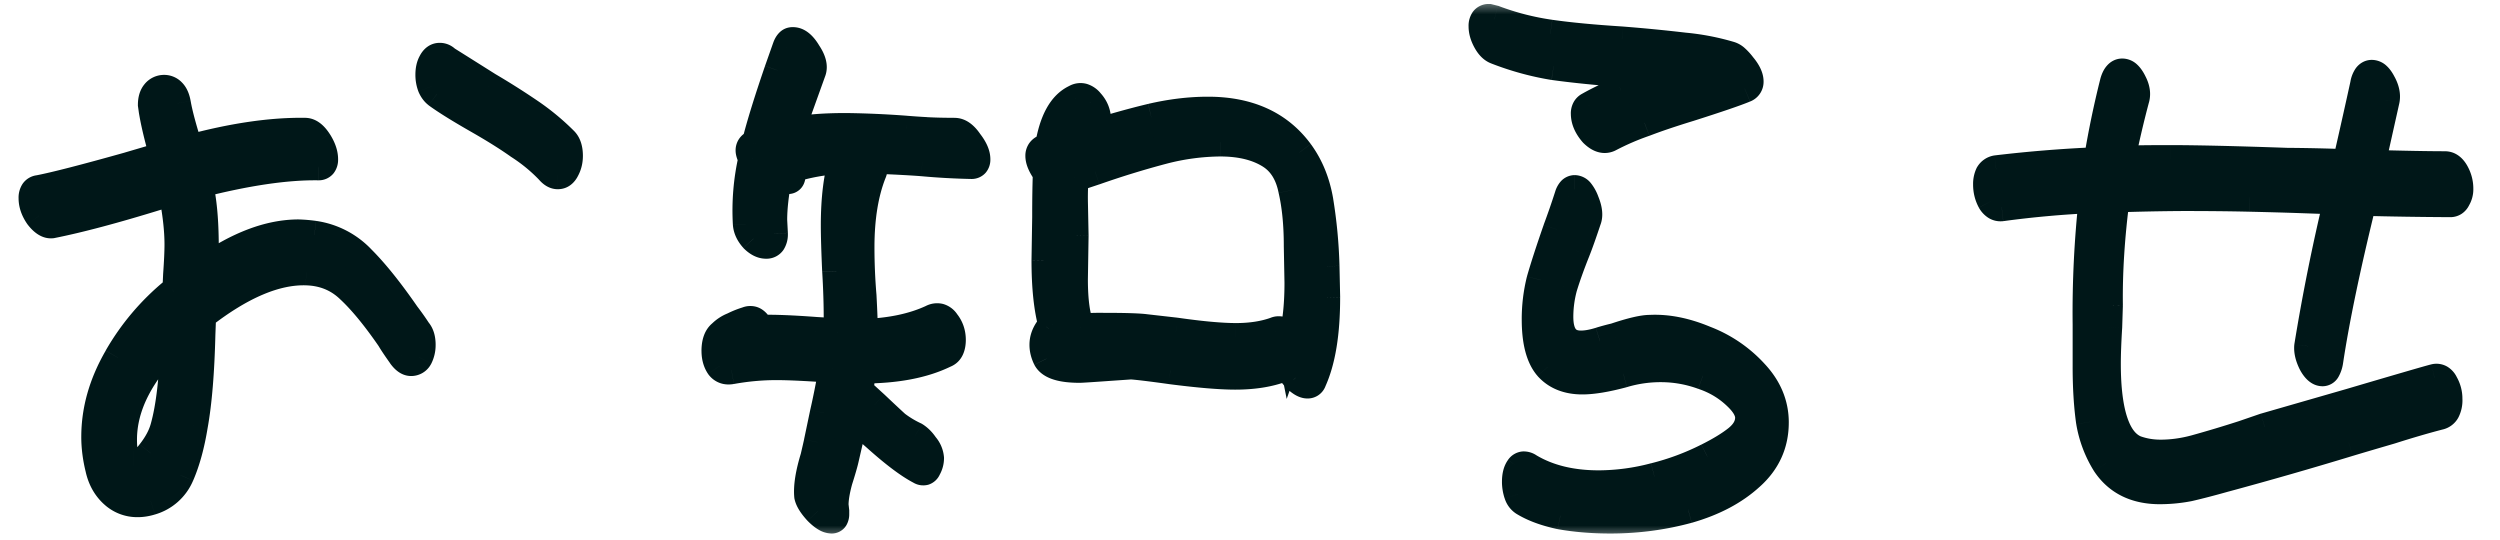
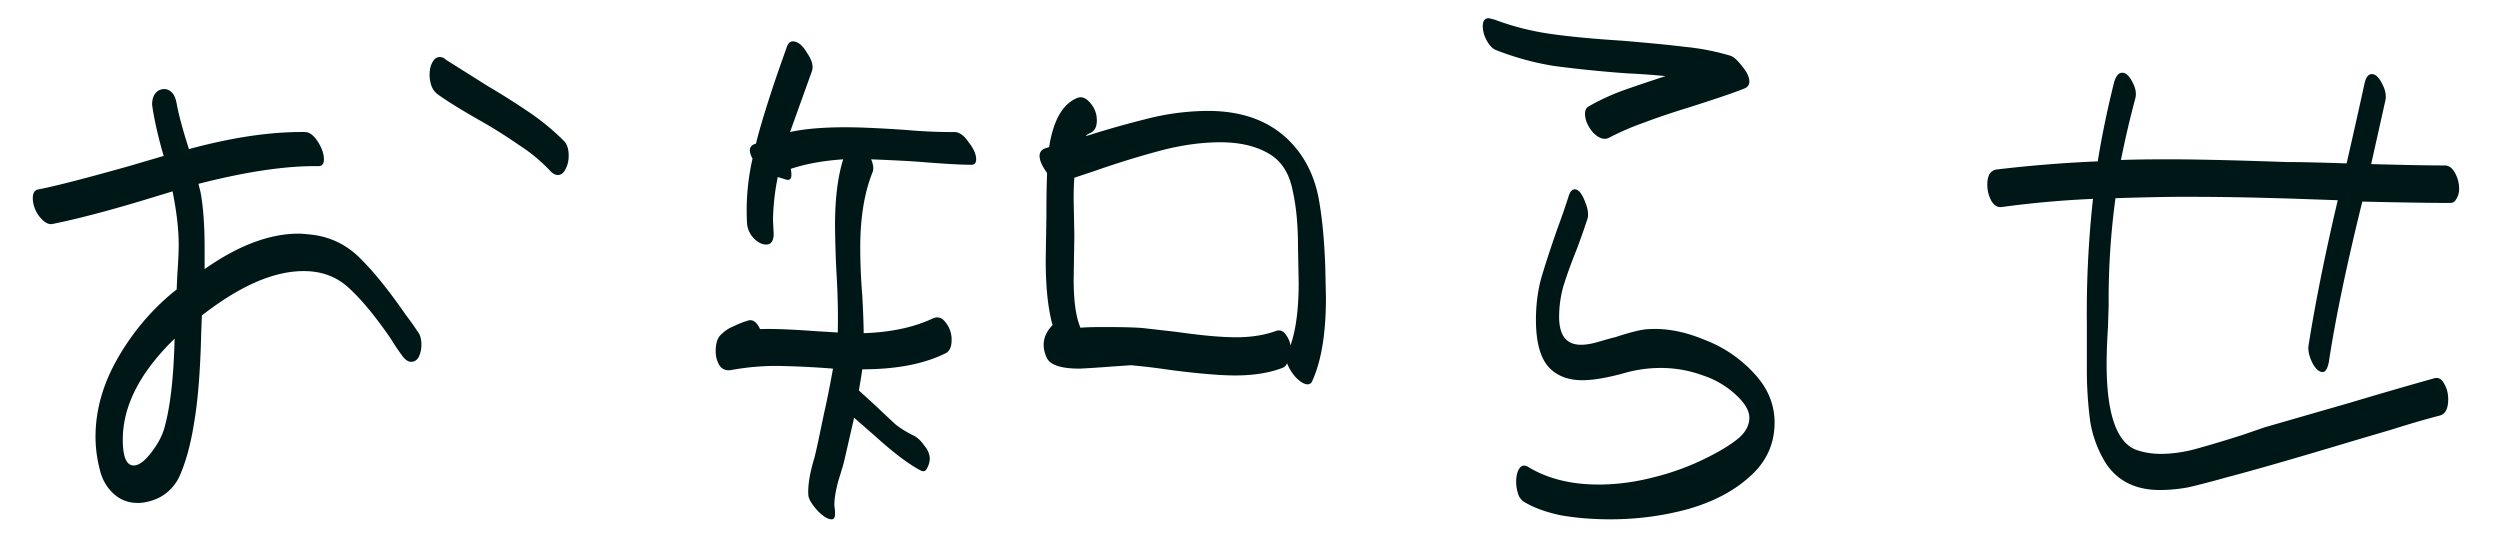
<svg xmlns="http://www.w3.org/2000/svg" width="88" height="19" fill="none">
  <mask id="a" maskUnits="userSpaceOnUse" x="0" y="0" width="88" height="19" fill="#000">
-     <path fill="#fff" d="M0 0h88v19H0z" />
-     <path d="M19.85 4.96c.112.112.168.288.168.528 0 .176-.04.336-.12.48-.064.128-.152.192-.264.192-.096 0-.192-.056-.288-.168a5.808 5.808 0 0 0-1.08-.888 17.524 17.524 0 0 0-1.416-.888c-.672-.384-1.16-.688-1.464-.912a.665.665 0 0 1-.192-.264 1.152 1.152 0 0 1-.072-.408c0-.176.032-.32.096-.432.064-.128.152-.192.264-.192.08 0 .152.032.216.096l1.488.936a26.38 26.38 0 0 1 1.512.96c.416.288.8.608 1.152.96Zm-8.784 3.312c.64.096 1.192.384 1.656.864.464.464.984 1.112 1.56 1.944.192.256.328.448.408.576.096.112.144.272.144.48 0 .16-.032.304-.096.432-.064.112-.152.168-.264.168-.112 0-.224-.08-.336-.24a8.563 8.563 0 0 1-.384-.576c-.528-.768-1.008-1.352-1.44-1.752-.416-.4-.928-.608-1.536-.624-1.072-.032-2.296.488-3.672 1.56l-.024.648c-.032 1.344-.12 2.416-.264 3.216-.112.688-.272 1.272-.48 1.752a1.584 1.584 0 0 1-1.032.912c-.16.048-.312.072-.456.072-.336 0-.624-.112-.864-.336-.24-.224-.4-.512-.48-.864a4.64 4.64 0 0 1-.144-1.128c0-.944.264-1.872.792-2.784a8.416 8.416 0 0 1 1.968-2.328l.096-.072.024-.528c.032-.448.048-.8.048-1.056 0-.528-.072-1.152-.216-1.872l-.552.168c-1.504.464-2.736.792-3.696.984-.144.016-.296-.08-.456-.288a1.09 1.09 0 0 1-.216-.624c0-.192.072-.296.216-.312.576-.112 1.632-.384 3.168-.816l1.224-.36a13.997 13.997 0 0 1-.384-1.632l-.024-.168c0-.176.04-.312.12-.408a.387.387 0 0 1 .312-.144c.096 0 .184.04.264.12.08.08.136.208.168.384.064.368.208.904.432 1.608 1.536-.416 2.896-.616 4.08-.6.16 0 .312.112.456.336.144.224.216.432.216.624 0 .16-.064.24-.192.24-1.136-.016-2.544.192-4.224.624l.072.288c.096.512.144 1.168.144 1.968v.744c1.184-.832 2.288-1.248 3.312-1.248.112 0 .296.016.552.048Zm-5.28 6.792c.208-.736.328-1.784.36-3.144-1.216 1.184-1.824 2.368-1.824 3.552 0 .608.128.912.384.912.176 0 .376-.144.6-.432.24-.304.4-.6.48-.888ZM33.593 4.648c.176 0 .344.12.504.36.176.224.264.424.264.6 0 .128-.056.192-.168.192-.352 0-.928-.032-1.728-.096-.4-.032-1-.064-1.8-.096.08.192.096.344.048.456-.288.72-.432 1.6-.432 2.64 0 .56.024 1.128.072 1.704.032.608.048 1.048.048 1.32.944-.032 1.744-.2 2.4-.504.192-.096.352-.056.48.12a.955.955 0 0 1 .216.624c0 .256-.08.416-.24.48-.752.368-1.72.552-2.904.552l-.048.312-.072.432.552.504c.304.288.552.52.744.696.208.16.432.296.672.408.128.08.24.192.336.336a.758.758 0 0 1 .192.432.714.714 0 0 1-.096.36c-.048.112-.128.136-.24.072-.4-.208-.92-.6-1.56-1.176l-.768-.672-.336 1.464c-.032.144-.104.392-.216.744-.096.352-.144.64-.144.864l.024.216v.096c0 .128-.04.192-.12.192-.128 0-.288-.096-.48-.288-.192-.208-.304-.384-.336-.528-.032-.336.04-.792.216-1.368.064-.272.104-.448.12-.528l.216-1.032c.096-.416.2-.936.312-1.56a30.904 30.904 0 0 0-1.992-.096c-.528 0-1.056.048-1.584.144-.176.032-.312-.016-.408-.144a.93.93 0 0 1-.144-.528c0-.288.072-.488.216-.6.112-.112.248-.2.408-.264.16-.08.32-.144.48-.192a.267.267 0 0 1 .12-.024c.128 0 .24.104.336.312.432-.016 1.08.008 1.944.072l.792.048c.016-.64 0-1.36-.048-2.16a38.318 38.318 0 0 1-.048-1.608c0-.944.096-1.72.288-2.328-.704.048-1.32.16-1.848.336.016.048.024.12.024.216 0 .16-.08.208-.24.144l-.24-.072a8.342 8.342 0 0 0-.168 1.512l.024.48c0 .256-.088.384-.264.384-.144 0-.288-.072-.432-.216a.869.869 0 0 1-.24-.504 8.212 8.212 0 0 1 .192-2.304.737.737 0 0 1-.096-.288c0-.096.048-.168.144-.216l.072-.024c.16-.64.424-1.496.792-2.568l.288-.816c.048-.144.12-.216.216-.216.176 0 .344.136.504.408.176.256.232.472.168.648l-.768 2.136c.496-.112 1.152-.168 1.968-.168.496 0 1.208.032 2.136.096a17.933 17.933 0 0 0 1.68.072Zm13.08 5.832c0 1.248-.16 2.224-.48 2.928-.032.08-.088.12-.168.12-.112 0-.248-.08-.408-.24a1.545 1.545 0 0 1-.312-.504.29.29 0 0 1-.168.168c-.464.176-1.016.264-1.656.264-.528 0-1.288-.064-2.28-.192a23.956 23.956 0 0 0-1.392-.168l-.696.048a40.61 40.61 0 0 1-1.104.072c-.64 0-1.024-.12-1.152-.36-.08-.16-.12-.32-.12-.48 0-.192.064-.376.192-.552l.12-.144c-.16-.576-.24-1.336-.24-2.28l.024-1.512c0-.64.008-1.16.024-1.56-.176-.24-.264-.44-.264-.6 0-.128.064-.216.192-.264l.144-.048c.144-.912.456-1.48.936-1.704.176-.096.344-.048.504.144.16.176.24.384.24.624s-.088.392-.264.456c-.064.032-.104.064-.12.096a34.054 34.054 0 0 1 2.304-.648 8.788 8.788 0 0 1 1.992-.24c1.424 0 2.496.488 3.216 1.464.352.48.584 1.048.696 1.704.112.64.184 1.408.216 2.304l.024 1.104Zm-1.248 1.68c.192-.544.288-1.28.288-2.208l-.024-1.296c0-.752-.064-1.408-.192-1.968-.112-.56-.36-.968-.744-1.224-.464-.304-1.064-.456-1.8-.456-.624 0-1.288.088-1.992.264a31.68 31.68 0 0 0-2.424.744l-.72.24a9.953 9.953 0 0 0-.024.816l.024 1.224-.024 1.536c0 .768.08 1.336.24 1.704.16-.016.432-.024.816-.024.768 0 1.264.016 1.488.048l1.056.12c.896.128 1.6.192 2.112.192.528 0 .992-.072 1.392-.216a.267.267 0 0 1 .12-.024c.096 0 .176.048.24.144a.85.85 0 0 1 .168.384Zm10.512-8.424a7.997 7.997 0 0 1 1.128-.528c.4-.144.92-.32 1.56-.528a23.098 23.098 0 0 0-1.32-.096 43.125 43.125 0 0 1-2.616-.264 9.912 9.912 0 0 1-2.016-.552c-.128-.048-.24-.16-.336-.336a1.055 1.055 0 0 1-.144-.504c0-.192.072-.288.216-.288l.192.048c.64.24 1.296.408 1.968.504.672.096 1.512.176 2.52.24.96.08 1.696.152 2.208.216a8.384 8.384 0 0 1 1.608.312c.112.032.248.152.408.36.176.208.264.392.264.552 0 .112-.056.192-.168.24-.304.128-.96.352-1.968.672-.624.192-1.144.368-1.56.528a9.11 9.11 0 0 0-1.224.528c-.176.096-.368.04-.576-.168-.192-.224-.288-.448-.288-.672 0-.128.048-.216.144-.264Zm6.528 11.136c0 .752-.288 1.384-.864 1.896-.56.512-1.288.896-2.184 1.152-.88.24-1.792.36-2.736.36-.624 0-1.208-.048-1.752-.144-.528-.112-.96-.272-1.296-.48a.496.496 0 0 1-.192-.264 1.359 1.359 0 0 1-.072-.432c0-.208.04-.368.12-.48.08-.112.192-.12.336-.024.672.4 1.488.6 2.448.6.64 0 1.296-.088 1.968-.264a8.908 8.908 0 0 0 1.872-.696c.448-.224.8-.44 1.056-.648.272-.224.408-.472.408-.744 0-.224-.128-.464-.384-.72a3.147 3.147 0 0 0-1.248-.768 4.29 4.29 0 0 0-1.488-.264c-.448 0-.888.064-1.32.192-.592.16-1.072.24-1.44.24-.512 0-.912-.16-1.2-.48-.288-.336-.432-.888-.432-1.656 0-.48.056-.944.168-1.392.128-.448.32-1.04.576-1.776.16-.432.296-.824.408-1.176.048-.16.12-.24.216-.24.128 0 .248.144.36.432.112.272.136.488.072.648-.16.48-.288.84-.384 1.08-.192.48-.344.904-.456 1.272a3.998 3.998 0 0 0-.144 1.056c0 .656.256.984.768.984.192 0 .416-.04.672-.12.272-.08.448-.128.528-.144.576-.192.984-.288 1.224-.288.608-.032 1.256.096 1.944.384a4.548 4.548 0 0 1 1.728 1.176c.48.512.72 1.088.72 1.728Zm23.592-9.048c.144 0 .264.088.36.264.096.176.144.36.144.552a.635.635 0 0 1-.096.36c-.048.096-.12.144-.216.144-.688 0-1.72-.016-3.096-.048-.56 2.272-.952 4.152-1.176 5.64-.048.24-.12.36-.216.36-.128 0-.248-.104-.36-.312-.112-.224-.16-.424-.144-.6.24-1.52.584-3.232 1.032-5.136L80.921 7c-.464-.016-1.04-.032-1.728-.048a101.57 101.57 0 0 0-2.376-.024c-.512 0-1.296.016-2.352.048a26.334 26.334 0 0 0-.24 3.768l-.024.768c-.032.512-.048.944-.048 1.296 0 1.744.344 2.752 1.032 3.024.272.096.56.144.864.144.4 0 .808-.056 1.224-.168a41.1 41.1 0 0 0 1.68-.504l.768-.264 3-.864a180.09 180.09 0 0 1 2.976-.864c.144-.032.256.032.336.192.096.16.144.344.144.552 0 .336-.104.528-.312.576-.496.128-1.072.296-1.728.504-.656.192-1.144.336-1.464.432-1.92.576-3.368.992-4.344 1.248-.512.144-.944.256-1.296.336a5.376 5.376 0 0 1-1.008.096c-.848 0-1.48-.312-1.896-.936a4.033 4.033 0 0 1-.552-1.464 13.9 13.9 0 0 1-.12-1.944v-1.488c-.016-1.488.056-2.96.216-4.416-1.088.048-2.16.144-3.216.288-.144.016-.264-.056-.36-.216a1.183 1.183 0 0 1-.144-.576c0-.144.024-.264.072-.36a.356.356 0 0 1 .24-.168 46.727 46.727 0 0 1 3.576-.288c.144-.896.336-1.824.576-2.784.064-.224.16-.336.288-.336.128 0 .248.112.36.336.112.208.144.4.096.576-.192.72-.36 1.44-.504 2.16.384-.016.96-.024 1.728-.024.912 0 2.28.032 4.104.096.48 0 1.184.016 2.112.048.256-1.12.464-2.048.624-2.784.048-.24.136-.36.264-.36s.248.112.36.336c.112.208.152.4.12.576l-.504 2.256c1.152.032 2.016.048 2.592.048Z" />
-   </mask>
+     </mask>
  <path d="M19.85 4.96c.112.112.168.288.168.528 0 .176-.04.336-.12.48-.064.128-.152.192-.264.192-.096 0-.192-.056-.288-.168a5.808 5.808 0 0 0-1.08-.888 17.524 17.524 0 0 0-1.416-.888c-.672-.384-1.16-.688-1.464-.912a.665.665 0 0 1-.192-.264 1.152 1.152 0 0 1-.072-.408c0-.176.032-.32.096-.432.064-.128.152-.192.264-.192.08 0 .152.032.216.096l1.488.936a26.38 26.38 0 0 1 1.512.96c.416.288.8.608 1.152.96Zm-8.784 3.312c.64.096 1.192.384 1.656.864.464.464.984 1.112 1.56 1.944.192.256.328.448.408.576.096.112.144.272.144.48 0 .16-.032.304-.096.432-.064.112-.152.168-.264.168-.112 0-.224-.08-.336-.24a8.563 8.563 0 0 1-.384-.576c-.528-.768-1.008-1.352-1.44-1.752-.416-.4-.928-.608-1.536-.624-1.072-.032-2.296.488-3.672 1.56l-.024.648c-.032 1.344-.12 2.416-.264 3.216-.112.688-.272 1.272-.48 1.752a1.584 1.584 0 0 1-1.032.912c-.16.048-.312.072-.456.072-.336 0-.624-.112-.864-.336-.24-.224-.4-.512-.48-.864a4.64 4.64 0 0 1-.144-1.128c0-.944.264-1.872.792-2.784a8.416 8.416 0 0 1 1.968-2.328l.096-.072.024-.528c.032-.448.048-.8.048-1.056 0-.528-.072-1.152-.216-1.872l-.552.168c-1.504.464-2.736.792-3.696.984-.144.016-.296-.08-.456-.288a1.09 1.09 0 0 1-.216-.624c0-.192.072-.296.216-.312.576-.112 1.632-.384 3.168-.816l1.224-.36a13.997 13.997 0 0 1-.384-1.632l-.024-.168c0-.176.04-.312.12-.408a.387.387 0 0 1 .312-.144c.096 0 .184.04.264.12.08.08.136.208.168.384.064.368.208.904.432 1.608 1.536-.416 2.896-.616 4.08-.6.16 0 .312.112.456.336.144.224.216.432.216.624 0 .16-.064.24-.192.24-1.136-.016-2.544.192-4.224.624l.072.288c.096.512.144 1.168.144 1.968v.744c1.184-.832 2.288-1.248 3.312-1.248.112 0 .296.016.552.048Zm-5.28 6.792c.208-.736.328-1.784.36-3.144-1.216 1.184-1.824 2.368-1.824 3.552 0 .608.128.912.384.912.176 0 .376-.144.6-.432.24-.304.4-.6.48-.888ZM33.593 4.648c.176 0 .344.12.504.36.176.224.264.424.264.6 0 .128-.056.192-.168.192-.352 0-.928-.032-1.728-.096-.4-.032-1-.064-1.8-.096.08.192.096.344.048.456-.288.72-.432 1.6-.432 2.64 0 .56.024 1.128.072 1.704.032.608.048 1.048.048 1.32.944-.032 1.744-.2 2.4-.504.192-.096.352-.056.48.12a.955.955 0 0 1 .216.624c0 .256-.08.416-.24.48-.752.368-1.72.552-2.904.552l-.048.312-.072.432.552.504c.304.288.552.52.744.696.208.16.432.296.672.408.128.08.24.192.336.336a.758.758 0 0 1 .192.432.714.714 0 0 1-.096.36c-.048.112-.128.136-.24.072-.4-.208-.92-.6-1.56-1.176l-.768-.672-.336 1.464c-.032.144-.104.392-.216.744-.096.352-.144.64-.144.864l.024.216v.096c0 .128-.04.192-.12.192-.128 0-.288-.096-.48-.288-.192-.208-.304-.384-.336-.528-.032-.336.04-.792.216-1.368.064-.272.104-.448.12-.528l.216-1.032c.096-.416.2-.936.312-1.56a30.904 30.904 0 0 0-1.992-.096c-.528 0-1.056.048-1.584.144-.176.032-.312-.016-.408-.144a.93.93 0 0 1-.144-.528c0-.288.072-.488.216-.6.112-.112.248-.2.408-.264.16-.08.32-.144.48-.192a.267.267 0 0 1 .12-.024c.128 0 .24.104.336.312.432-.016 1.08.008 1.944.072l.792.048c.016-.64 0-1.36-.048-2.16a38.318 38.318 0 0 1-.048-1.608c0-.944.096-1.72.288-2.328-.704.048-1.32.16-1.848.336.016.048.024.12.024.216 0 .16-.08.208-.24.144l-.24-.072a8.342 8.342 0 0 0-.168 1.512l.024.48c0 .256-.088.384-.264.384-.144 0-.288-.072-.432-.216a.869.869 0 0 1-.24-.504 8.212 8.212 0 0 1 .192-2.304.737.737 0 0 1-.096-.288c0-.096.048-.168.144-.216l.072-.024c.16-.64.424-1.496.792-2.568l.288-.816c.048-.144.12-.216.216-.216.176 0 .344.136.504.408.176.256.232.472.168.648l-.768 2.136c.496-.112 1.152-.168 1.968-.168.496 0 1.208.032 2.136.096a17.933 17.933 0 0 0 1.68.072Zm13.08 5.832c0 1.248-.16 2.224-.48 2.928-.032.08-.088.12-.168.12-.112 0-.248-.08-.408-.24a1.545 1.545 0 0 1-.312-.504.29.29 0 0 1-.168.168c-.464.176-1.016.264-1.656.264-.528 0-1.288-.064-2.28-.192a23.956 23.956 0 0 0-1.392-.168l-.696.048a40.61 40.61 0 0 1-1.104.072c-.64 0-1.024-.12-1.152-.36-.08-.16-.12-.32-.12-.48 0-.192.064-.376.192-.552l.12-.144c-.16-.576-.24-1.336-.24-2.28l.024-1.512c0-.64.008-1.16.024-1.56-.176-.24-.264-.44-.264-.6 0-.128.064-.216.192-.264l.144-.048c.144-.912.456-1.48.936-1.704.176-.096.344-.048.504.144.16.176.24.384.24.624s-.088.392-.264.456c-.064.032-.104.064-.12.096a34.054 34.054 0 0 1 2.304-.648 8.788 8.788 0 0 1 1.992-.24c1.424 0 2.496.488 3.216 1.464.352.48.584 1.048.696 1.704.112.64.184 1.408.216 2.304l.024 1.104Zm-1.248 1.68c.192-.544.288-1.28.288-2.208l-.024-1.296c0-.752-.064-1.408-.192-1.968-.112-.56-.36-.968-.744-1.224-.464-.304-1.064-.456-1.8-.456-.624 0-1.288.088-1.992.264a31.68 31.68 0 0 0-2.424.744l-.72.24a9.953 9.953 0 0 0-.024.816l.024 1.224-.024 1.536c0 .768.08 1.336.24 1.704.16-.016.432-.024.816-.024.768 0 1.264.016 1.488.048l1.056.12c.896.128 1.6.192 2.112.192.528 0 .992-.072 1.392-.216a.267.267 0 0 1 .12-.024c.096 0 .176.048.24.144a.85.85 0 0 1 .168.384Zm10.512-8.424a7.997 7.997 0 0 1 1.128-.528c.4-.144.92-.32 1.56-.528a23.098 23.098 0 0 0-1.32-.096 43.125 43.125 0 0 1-2.616-.264 9.912 9.912 0 0 1-2.016-.552c-.128-.048-.24-.16-.336-.336a1.055 1.055 0 0 1-.144-.504c0-.192.072-.288.216-.288l.192.048c.64.24 1.296.408 1.968.504.672.096 1.512.176 2.52.24.96.08 1.696.152 2.208.216a8.384 8.384 0 0 1 1.608.312c.112.032.248.152.408.36.176.208.264.392.264.552 0 .112-.056.192-.168.24-.304.128-.96.352-1.968.672-.624.192-1.144.368-1.56.528a9.11 9.11 0 0 0-1.224.528c-.176.096-.368.04-.576-.168-.192-.224-.288-.448-.288-.672 0-.128.048-.216.144-.264Zm6.528 11.136c0 .752-.288 1.384-.864 1.896-.56.512-1.288.896-2.184 1.152-.88.24-1.792.36-2.736.36-.624 0-1.208-.048-1.752-.144-.528-.112-.96-.272-1.296-.48a.496.496 0 0 1-.192-.264 1.359 1.359 0 0 1-.072-.432c0-.208.04-.368.12-.48.08-.112.192-.12.336-.024.672.4 1.488.6 2.448.6.64 0 1.296-.088 1.968-.264a8.908 8.908 0 0 0 1.872-.696c.448-.224.8-.44 1.056-.648.272-.224.408-.472.408-.744 0-.224-.128-.464-.384-.72a3.147 3.147 0 0 0-1.248-.768 4.29 4.29 0 0 0-1.488-.264c-.448 0-.888.064-1.32.192-.592.16-1.072.24-1.44.24-.512 0-.912-.16-1.2-.48-.288-.336-.432-.888-.432-1.656 0-.48.056-.944.168-1.392.128-.448.32-1.04.576-1.776.16-.432.296-.824.408-1.176.048-.16.12-.24.216-.24.128 0 .248.144.36.432.112.272.136.488.072.648-.16.48-.288.84-.384 1.08-.192.48-.344.904-.456 1.272a3.998 3.998 0 0 0-.144 1.056c0 .656.256.984.768.984.192 0 .416-.04.672-.12.272-.08.448-.128.528-.144.576-.192.984-.288 1.224-.288.608-.032 1.256.096 1.944.384a4.548 4.548 0 0 1 1.728 1.176c.48.512.72 1.088.72 1.728Zm23.592-9.048c.144 0 .264.088.36.264.096.176.144.36.144.552a.635.635 0 0 1-.096.36c-.048.096-.12.144-.216.144-.688 0-1.72-.016-3.096-.048-.56 2.272-.952 4.152-1.176 5.64-.048.24-.12.36-.216.36-.128 0-.248-.104-.36-.312-.112-.224-.16-.424-.144-.6.24-1.52.584-3.232 1.032-5.136L80.921 7c-.464-.016-1.04-.032-1.728-.048a101.57 101.57 0 0 0-2.376-.024c-.512 0-1.296.016-2.352.048a26.334 26.334 0 0 0-.24 3.768l-.024.768c-.032.512-.048.944-.048 1.296 0 1.744.344 2.752 1.032 3.024.272.096.56.144.864.144.4 0 .808-.056 1.224-.168a41.1 41.1 0 0 0 1.68-.504l.768-.264 3-.864a180.09 180.09 0 0 1 2.976-.864c.144-.032.256.032.336.192.096.16.144.344.144.552 0 .336-.104.528-.312.576-.496.128-1.072.296-1.728.504-.656.192-1.144.336-1.464.432-1.92.576-3.368.992-4.344 1.248-.512.144-.944.256-1.296.336a5.376 5.376 0 0 1-1.008.096c-.848 0-1.48-.312-1.896-.936a4.033 4.033 0 0 1-.552-1.464 13.9 13.9 0 0 1-.12-1.944v-1.488c-.016-1.488.056-2.96.216-4.416-1.088.048-2.16.144-3.216.288-.144.016-.264-.056-.36-.216a1.183 1.183 0 0 1-.144-.576c0-.144.024-.264.072-.36a.356.356 0 0 1 .24-.168 46.727 46.727 0 0 1 3.576-.288c.144-.896.336-1.824.576-2.784.064-.224.16-.336.288-.336.128 0 .248.112.36.336.112.208.144.4.096.576-.192.72-.36 1.44-.504 2.16.384-.016.96-.024 1.728-.024.912 0 2.28.032 4.104.096.48 0 1.184.016 2.112.048.256-1.12.464-2.048.624-2.784.048-.24.136-.36.264-.36s.248.112.36.336c.112.208.152.4.12.576l-.504 2.256c1.152.032 2.016.048 2.592.048Z" fill="#001718" />
  <path d="m19.898 5.968-.437-.243-.005.01-.005.01.447.223Zm-.552.024.38-.325-.009-.01-.009-.01-.362.345Zm-1.08-.888-.29.408.01.007.01.006.27-.421Zm-1.416-.888.248-.434-.248.434Zm-1.464-.912-.312.39.007.007.008.006.297-.403Zm-.192-.264-.468.176.004.01.004.011.46-.197Zm.024-.84.434.248.007-.012.006-.012-.447-.224Zm.48-.096-.354.354.04.04.049.03.265-.424Zm1.488.936-.267.423.011.007.256-.43Zm1.512.96-.285.411.285-.411Zm-7.632 4.272.074-.495-.012-.001-.062.496Zm1.656.864-.36.348.006.006.354-.354Zm1.56 1.944-.411.285.005.007.006.008.4-.3Zm.408.576-.424.265.02.032.024.028.38-.325Zm.048.912.434.248.007-.012.006-.012-.447-.224Zm-.6-.072.41-.287-.002-.001-.408.288Zm-.384-.576.434-.248-.01-.018-.012-.017-.412.283Zm-1.44-1.752-.347.36.007.007.34-.367Zm-1.536-.624-.015.5h.002l.013-.5Zm-3.672 1.56-.307-.394-.184.143-.009.232.5.019Zm-.024.648-.5-.019v.007l.5.012Zm-.264 3.216-.492-.089-.002.009.494.08Zm-.48 1.752.456.204.003-.005-.46-.199Zm-1.032.912-.144-.479.144.479Zm-1.32-.264.341-.365-.341.365Zm-.48-.864.488-.11-.003-.011-.485.121Zm.648-3.912-.433-.25.433.25Zm1.968-2.328-.3-.4-.008.006-.008.007.316.387Zm.096-.072.3.4.189-.142.01-.235-.5-.023Zm.024-.528-.499-.036v.013l.499.023Zm-.168-2.928.49-.098-.108-.54-.528.16.146.478Zm-.552.168-.146-.478h-.001l.147.478Zm-3.696.984.055.497.022-.002.021-.005-.098-.49ZM1.37 7.6l-.411.285.007.01.008.01.396-.305Zm0-.936.055.497.02-.002.02-.004-.095-.491Zm3.168-.816.135.481.006-.001-.141-.48Zm1.224-.36.141.48.476-.14-.136-.477-.481.137Zm-.384-1.632-.495.07v.006l.495-.076Zm-.024-.168h-.5v.036l.005.035.495-.071Zm.12-.408-.384-.32.384.32Zm.744.36.493-.086-.001-.003-.492.089Zm.432 1.608-.477.152.146.456.462-.125-.131-.483Zm4.08-.6-.007.5h.007v-.5Zm.48 1.2-.007.5h.007v-.5Zm-4.224.624-.125-.484-.48.123.12.482.485-.121Zm.072.288.491-.092-.002-.015-.004-.014-.485.121Zm.144 2.712h-.5v.963l.787-.554-.287-.409Zm-1.416 5.592-.481-.136v.002l.48.134Zm.36-3.144.5.012.029-1.225-.878.855.349.358Zm-.84 4.032-.393-.31-.002.003.395.307Zm14.19-10.638c-.02-.02.022 0 .022.174h1c0-.305-.07-.637-.315-.882l-.707.708Zm.022.174a.473.473 0 0 1-.057.237l.874.486c.124-.224.183-.468.183-.723h-1Zm-.067.256c-.007.014 0-.009.039-.036a.252.252 0 0 1 .144-.048v1c.357 0 .59-.227.711-.468l-.894-.448Zm.183-.084a.22.22 0 0 1 .108.026c.013.008.006.007-.017-.02l-.759.651c.14.164.362.343.668.343v-1Zm.074-.013a6.308 6.308 0 0 0-1.173-.964l-.539.842c.367.235.696.506.988.812l.724-.69Zm-1.153-.951a18.008 18.008 0 0 0-1.457-.914l-.496.868c.55.315 1.008.602 1.375.862l.578-.816Zm-1.457-.914c-.669-.382-1.136-.675-1.415-.88l-.594.805c.329.242.838.557 1.513.943l.496-.868Zm-1.4-.868a.177.177 0 0 1-.045-.071l-.919.394c.075.173.184.333.34.457l.624-.78Zm-.036-.05a.652.652 0 0 1-.04-.232h-1c0 .2.034.396.104.584l.936-.352Zm-.04-.232c0-.12.022-.17.03-.184l-.868-.496c-.12.21-.162.447-.162.68h1Zm.043-.208c.007-.014-.001.009-.039.036a.252.252 0 0 1-.144.048v-1c-.357 0-.59.227-.711.468l.894.448Zm-.183.084a.223.223 0 0 1-.09-.02.164.164 0 0 1-.048-.03l.708-.708a.798.798 0 0 0-.57-.242v1Zm-.05.02c.128.08.623.39 1.487.935l.533-.846c-.863-.544-1.36-.856-1.49-.937l-.53.848Zm1.498.942c.586.348 1.08.662 1.483.941l.57-.822a26.835 26.835 0 0 0-1.542-.979l-.51.86Zm1.483.941c.392.271.753.572 1.083.903l.707-.708a8.833 8.833 0 0 0-1.22-1.017l-.57.822Zm-7.421 4.355c.527.08.98.314 1.37.718l.72-.696a3.335 3.335 0 0 0-1.942-1.01l-.148.988Zm1.376.724c.435.434.936 1.056 1.503 1.875l.822-.57c-.585-.845-1.124-1.52-1.617-2.013l-.708.708Zm1.514 1.89c.19.254.316.432.384.541l.848-.53a9.637 9.637 0 0 0-.432-.611l-.8.6Zm.428.601c-.008-.01.024.018.024.155h1c0-.279-.064-.572-.264-.805l-.76.65Zm.024.155a.455.455 0 0 1-.043.208l.894.448a1.45 1.45 0 0 0 .149-.656h-1Zm-.03.184c-.001.002.013-.023.051-.048a.227.227 0 0 1 .119-.036v1a.79.79 0 0 0 .698-.42l-.868-.496Zm.17-.084a.25.25 0 0 1 .084.014.164.164 0 0 1 .039.02l-.01-.01a.46.46 0 0 1-.04-.05l-.819.573c.138.196.38.453.746.453v-1Zm.072-.028a8.285 8.285 0 0 1-.358-.536l-.868.496c.077.135.218.345.41.616l.816-.576Zm-.38-.571c-.538-.783-1.042-1.4-1.512-1.836l-.68.734c.394.365.85.915 1.368 1.668l.824-.566Zm-1.505-1.83c-.512-.49-1.145-.744-1.87-.763l-.026 1c.49.013.881.176 1.202.484l.694-.72Zm-1.868-.763c-1.242-.037-2.58.564-3.994 1.666l.614.788c1.338-1.042 2.448-1.481 3.35-1.454l.03-1Zm-4.187 2.041-.024.648 1 .037.024-.647-1-.037Zm-.024.655c-.032 1.333-.119 2.376-.256 3.14l.984.177c.15-.837.24-1.938.272-3.293l-1-.024Zm-.258 3.148c-.107.66-.258 1.201-.445 1.633l.918.398c.229-.528.398-1.155.514-1.87l-.987-.161Zm-.442 1.627c-.15.334-.381.537-.72.638l.288.958a2.083 2.083 0 0 0 1.344-1.187l-.912-.409Zm-.72.638a1.09 1.09 0 0 1-.312.051v1c.2 0 .4-.033.6-.093l-.288-.958Zm-.312.051a.723.723 0 0 1-.523-.201l-.682.73a1.72 1.72 0 0 0 1.205.471v-1Zm-.523-.201a1.15 1.15 0 0 1-.334-.61l-.975.222c.1.44.306.82.627 1.119l.682-.732Zm-.336-.62a4.14 4.14 0 0 1-.13-1.007h-1c0 .412.055.829.16 1.25l.97-.243Zm-.13-1.007c0-.846.236-1.689.726-2.534l-.866-.5c-.567.979-.86 1.992-.86 3.034h1Zm.726-2.534a7.917 7.917 0 0 1 1.851-2.19l-.632-.775A8.915 8.915 0 0 0 3.72 12.34l.866.502Zm1.835-2.178.096-.072-.6-.8-.096.072.6.8Zm.295-.45.024-.527-.999-.046-.024.528 1 .046Zm.024-.514c.032-.453.049-.818.049-1.092h-1c0 .238-.015.577-.047 1.02l.998.072Zm.049-1.092c0-.57-.078-1.23-.226-1.97l-.98.196c.14.7.206 1.289.206 1.774h1Zm-.862-2.35-.552.168.291.956.552-.168-.29-.956Zm-.553.168c-1.497.462-2.71.784-3.647.972l.196.98c.983-.196 2.234-.53 3.745-.996l-.294-.956Zm-3.604.965c.03-.003.056 0 .076.005.019.005.027.011.024.01a.77.77 0 0 1-.105-.11l-.792.609c.18.235.485.527.907.48l-.11-.994Zm.01-.076a.597.597 0 0 1-.127-.339h-1c0 .33.116.635.305.909l.822-.57Zm-.127-.339c0-.044.01-.002-.035.063a.302.302 0 0 1-.1.09.253.253 0 0 1-.094.032l-.11-.994a.714.714 0 0 0-.518.302.88.88 0 0 0-.143.507h1Zm-.189.179c.6-.117 1.674-.394 3.208-.826l-.27-.962c-1.538.432-2.576.699-3.129.806l.191.982Zm3.214-.827 1.224-.36-.282-.96-1.224.36.282.96Zm1.564-.977a13.528 13.528 0 0 1-.37-1.571l-.99.152c.07.446.204 1.012.398 1.693l.962-.274Zm-.37-1.566-.024-.168-.99.142.024.168.99-.142Zm-.02-.097c0-.106.025-.112.005-.088l-.768-.64c-.18.216-.236.482-.236.728h1Zm.005-.088a.11.11 0 0 1-.037.026c-.02.01-.035.01-.035.01v-1a.886.886 0 0 0-.696.324l.768.64Zm-.072.036a.17.17 0 0 1-.069-.015c-.019-.008-.025-.016-.02-.011l.706-.708a.866.866 0 0 0-.617-.266v1Zm-.09-.026c-.013-.014-.01-.017-.002.002.009.02.021.058.032.117l.984-.178c-.04-.223-.124-.466-.307-.649l-.707.708Zm.03.116c.07.402.222.965.447 1.674l.953-.304c-.222-.699-.358-1.208-.415-1.542l-.986.172ZM6.78 5.73c1.505-.408 2.817-.598 3.942-.583l.014-1c-1.244-.017-2.651.193-4.218.617l.262.966Zm3.949-.583a.152.152 0 0 1-.05-.008c-.013-.005-.017-.009-.013-.005.012.008.047.04.098.12l.841-.541c-.173-.27-.456-.566-.876-.566v1Zm.035.106c.112.174.137.288.137.354h1c0-.318-.119-.62-.295-.894l-.842.54Zm.137.354c0 .027-.008-.046.062-.132a.351.351 0 0 1 .138-.105.292.292 0 0 1 .108-.023v1a.67.67 0 0 0 .534-.248.777.777 0 0 0 .158-.492h-1Zm.315-.26c-1.197-.017-2.653.202-4.356.64l.25.968c1.657-.426 3.017-.623 4.092-.608l.014-1ZM6.5 6.593l.072.288.97-.242-.072-.288-.97.242Zm.065.26c.089.47.136 1.091.136 1.875h1c0-.816-.049-1.506-.153-2.06l-.983.184Zm.136 1.875v.744h1v-.744h-1Zm.787 1.153c1.134-.796 2.138-1.157 3.025-1.157v-1c-1.162 0-2.365.471-3.6 1.339l.575.818Zm3.025-1.157c.078 0 .235.012.49.044l.124-.992a5.481 5.481 0 0 0-.614-.052v1ZM6.267 15.2c.225-.796.346-1.893.379-3.268l-1-.024c-.032 1.345-.15 2.344-.341 3.02l.962.272Zm-.47-3.638c-1.27 1.237-1.975 2.542-1.975 3.91h1c0-1 .511-2.063 1.673-3.194l-.698-.716Zm-1.975 3.91c0 .324.032.633.135.878a.917.917 0 0 0 .27.369.767.767 0 0 0 .479.165v-1c.043 0 .098.016.142.051.037.03.04.051.03.027-.024-.059-.056-.206-.056-.49h-1Zm.884 1.412a.986.986 0 0 0 .574-.202c.153-.11.292-.258.42-.423l-.789-.614a1.158 1.158 0 0 1-.215.225c-.048.035-.041.014.01.014v1Zm.992-.622c.27-.342.467-.696.57-1.064l-.964-.268c-.058.208-.18.446-.39.712l.784.62ZM34.097 5.008l-.416.277.01.017.013.015.393-.309Zm-1.632.696-.04.498.04-.498Zm-1.8-.096.02-.5-.783-.03.301.722.462-.192Zm.048.456-.46-.197-.005.011.465.186Zm-.36 4.344.499-.026v-.008l-.001-.008-.498.042Zm.048 1.32h-.5v.517l.517-.017-.017-.5Zm2.4-.504.21.454.007-.004.006-.003-.223-.447Zm.48.12-.405.294.009.012.009.01.387-.316Zm-.024 1.104-.186-.464-.017.007-.017.008.22.449ZM30.353 13v-.5h-.43l-.064.424.494.076Zm-.048.312.493.082v-.006l-.493-.076Zm-.072.432-.494-.082-.044.268.2.183.338-.369Zm.552.504.344-.363-.007-.006-.337.369Zm.744.696-.338.369.016.014.017.013.305-.396Zm.672.408.265-.424-.026-.016-.028-.013-.211.453Zm.336.336-.416.277.018.028.021.024.377-.329Zm.192.432h.5v-.025l-.003-.025-.497.05Zm-.096.36-.434-.248-.015.025-.01.026.459.197Zm-.24.072.248-.434-.009-.005-.009-.005-.23.444Zm-1.56-1.176.334-.372-.005-.004-.33.376Zm-.768-.672.329-.376-.63-.551-.187.815.488.112Zm-.336 1.464-.488-.112v.003l.488.109Zm-.216.744-.477-.152-.003.01-.003.01.483.132Zm-.144.864h-.5v.028l.003.027.497-.055Zm.024.216h.5v-.028l-.003-.027-.497.055Zm-.6 0-.368.34.007.006.007.008.354-.354Zm-.336-.528-.498.047.003.031.007.03.488-.108Zm.216-1.368.478.146.005-.015.003-.017-.486-.114Zm.12-.528-.49-.102v.004l.49.098Zm.216-1.032-.488-.112-.002.01.49.102Zm.312-1.56.492.088.098-.547-.555-.04-.035.499Zm-3.576.048.09.492-.09-.492Zm-.408-.144-.416.277.007.012.009.011.4-.3Zm.072-1.128.307.395.024-.02.022-.021-.353-.354Zm.408-.264.185.464.02-.008.018-.009-.223-.447Zm.48-.192.143.479.042-.013.038-.019-.223-.447Zm.456.288-.454.21.14.302.332-.012-.018-.5Zm1.944.072-.037.499h.006l.03-.499Zm.792.048-.03.5.517.03.013-.518-.5-.012Zm-.048-2.16-.5.023v.007l.5-.03Zm.24-3.936.476.15.221-.699-.731.05.034.499Zm-1.848.336-.158-.474-.475.158.158.474.475-.158Zm-.216.36.185-.464-.02-.009-.022-.006-.143.479Zm-.24-.072.143-.479-.531-.16-.104.546.492.093Zm-.168 1.512h-.5v.025l.5-.025Zm.024.48h.5v-.025l-.5.025Zm-.696.168-.372.334.009.01.01.01.353-.354Zm-.24-.504-.5.033.002.012.498-.045Zm.192-2.304.488.107.038-.172-.08-.159-.446.224Zm.048-.504-.158-.474-.034.01-.032.017.224.447Zm.072-.024.158.474.26-.086.067-.267-.485-.121Zm.792-2.568-.472-.166-.001.004.473.162Zm.288-.816.471.166.003-.008-.474-.158Zm.72.192-.431.254.009.015.01.014.412-.283Zm.168.648-.47-.17.47.17Zm-.768 2.136-.47-.17-.31.858.89-.2-.11-.488Zm4.104-.072.041-.498h-.007l-.034.498Zm.696.048-.03.5h.002l.028-.5Zm14.064 5.856h.5v-.01l-.5.01Zm-.48 2.928-.456-.207-.004.01-.005.011.465.186Zm-.576-.12-.372.335.009.01.01.009.353-.354Zm-.312-.504.47-.17-.448-1.232-.486 1.216.464.186Zm-.168.168.177.468.008-.004-.185-.464Zm-3.936.072-.07.495h.006l.064-.495Zm-1.392-.168.033-.499-.034-.002-.034.002.035.499Zm-.696.048-.035-.499.035.499Zm-2.256-.288-.448.224.007.011.44-.235Zm.072-1.032-.384-.32-.011.013-.01.013.405.294Zm.12-.144.384.32.168-.201-.07-.253-.482.134Zm-.24-2.28-.5-.008v.008h.5Zm.024-1.512.5.008v-.008h-.5Zm.024-1.56.5.02.006-.175-.103-.14-.403.295Zm-.072-.864-.158-.474-.01.003-.008.003.176.468Zm.144-.048.158.474.288-.096.048-.3-.494-.078Zm.936-1.704.211.453.014-.007.014-.007-.24-.439Zm.504.144-.384.32.007.008.007.008.37-.336Zm-.024 1.08-.171-.47-.027.01-.026.013.224.447Zm-.12.096-.447-.224-.528 1.055 1.125-.354-.15-.477Zm2.304-.648-.114-.487h-.002l.116.487Zm5.208 1.224.403-.296-.403.296Zm.696 1.704-.493.084v.002l.493-.086Zm.216 2.304.5-.01v-.008l-.5.018Zm-1.224 2.784-.49.098.356 1.783.605-1.715-.471-.166Zm.288-2.208h.5v-.01l-.5.01Zm-.024-1.296h-.5v.01l.5-.01Zm-.192-1.968-.49.098.002.013.488-.111Zm-.744-1.224.277-.416-.003-.002-.274.418Zm-3.792-.192-.122-.485h-.002l.124.485Zm-2.424.744.158.474.005-.001-.163-.473Zm-.72.24-.158-.474-.31.103-.03.326.498.045Zm-.024.816h-.5v.01l.5-.01Zm.024 1.224.5.008v-.018l-.5.01Zm-.024 1.536-.5-.008v.008h.5Zm.24 1.704-.459.2.146.334.363-.037-.05-.497Zm2.304.024-.071.495.007.001h.007l.057-.496Zm1.056.12.07-.495-.007-.001h-.007l-.056.496Zm3.504-.024.17.47.027-.01.026-.013-.223-.447Zm.36.12-.416.277.014.023.018.02.384-.32ZM33.593 5.148c-.034 0-.047-.013-.033-.003.02.014.062.052.12.14l.833-.554c-.193-.289-.492-.583-.92-.583v1Zm.11.169c.147.186.158.278.158.291h1c0-.339-.166-.647-.371-.909l-.786.618Zm.158.291c0-.003 0-.024.01-.056a.345.345 0 0 1 .071-.13.346.346 0 0 1 .25-.122v1a.657.657 0 0 0 .503-.219.709.709 0 0 0 .166-.473h-1Zm.332-.308c-.33 0-.89-.03-1.688-.094l-.08.996a25 25 0 0 0 1.768.098v-1Zm-1.688-.094a49.89 49.89 0 0 0-1.82-.098l-.04 1c.798.032 1.39.063 1.78.094l.08-.996Zm-2.302.594a.467.467 0 0 1 .037.118c0 .013-.004-.01.013-.051l.92.394c.128-.3.05-.611-.047-.845l-.923.384Zm.046.078c-.319.796-.468 1.743-.468 2.826h1c0-.997.138-1.81.396-2.454l-.928-.372Zm-.468 2.826c0 .574.024 1.156.073 1.745l.997-.082a20.01 20.01 0 0 1-.07-1.663h-1Zm.072 1.73c.032.607.048 1.036.048 1.294h1c0-.286-.017-.737-.049-1.346l-.999.052Zm.565 1.794c.991-.034 1.86-.211 2.593-.55l-.42-.908c-.58.269-1.31.428-2.207.458l.034 1Zm2.606-.557c.022-.01-.014.013-.08-.004-.066-.016-.085-.053-.068-.029l.81-.588a.887.887 0 0 0-.5-.353.876.876 0 0 0-.609.08l.447.894Zm-.13-.01a.456.456 0 0 1 .103.307h1c0-.348-.108-.67-.33-.94l-.773.633Zm.103.307a.437.437 0 0 1-.006.08l-.002.008a.164.164 0 0 1 .081-.073l.372.93c.439-.176.555-.6.555-.945h-1Zm.04.03c-.661.325-1.547.502-2.684.502v1c1.23 0 2.28-.19 3.123-.603l-.44-.898Zm-3.178.926-.049.312.989.152.048-.312-.989-.152Zm-.048.306-.072.432.987.164.072-.432-.986-.164Zm.085.883.552.504.674-.738-.552-.504-.674.738Zm.545.498c.305.289.555.523.75.702l.676-.738c-.19-.173-.435-.403-.738-.69l-.688.726Zm.783.73c.237.182.492.337.765.464l.423-.906a3.084 3.084 0 0 1-.578-.351l-.61.792Zm.712.435c.06.037.122.096.185.19l.832-.555c-.13-.195-.29-.36-.487-.483l-.53.848Zm.224.241a.26.26 0 0 1 .071.153l.995-.1a1.258 1.258 0 0 0-.313-.711l-.753.658Zm.069.103c0 .04-.01.075-.03.112l.868.496c.107-.187.162-.392.162-.608h-1Zm-.056.163a.347.347 0 0 1 .22-.18.368.368 0 0 1 .18-.009c.04.008.064.022.068.024l-.496.868a.68.68 0 0 0 .535.075.659.659 0 0 0 .412-.384l-.919-.394Zm.45-.175c-.342-.178-.824-.535-1.456-1.104l-.669.744c.649.583 1.206 1.01 1.664 1.248l.461-.888ZM31.162 15l-.768-.672-.659.752.768.672.659-.752Zm-1.585-.408-.336 1.464.975.224.336-1.464-.975-.224Zm-.336 1.467c-.027.12-.093.349-.205.701l.953.304c.112-.352.19-.62.228-.788l-.976-.216Zm-.21.721c-.102.372-.162.709-.162.996h1c0-.16.035-.4.126-.732l-.965-.264Zm-.16 1.051.025.216.994-.11-.024-.216-.994.11Zm.022.161v.096h1v-.096h-1Zm0 .096c0 .028-.008-.036.046-.121a.401.401 0 0 1 .334-.187v1a.6.6 0 0 0 .514-.283.767.767 0 0 0 .106-.409h-1Zm.38-.308c.059 0 .077.02.041 0a.953.953 0 0 1-.168-.142l-.707.708c.113.113.233.215.36.29a.924.924 0 0 0 .474.144v-1Zm-.113-.127a1.612 1.612 0 0 1-.174-.217c-.036-.058-.042-.084-.041-.08l-.976.216c.061.279.25.536.456.76l.735-.68Zm-.206-.236c-.022-.239.027-.62.197-1.175l-.956-.292c-.183.597-.277 1.128-.236 1.561l.995-.094Zm.205-1.207c.064-.27.106-.454.124-.544l-.98-.196c-.015.07-.053.237-.117.511l.973.23Zm.123-.54.216-1.032-.979-.204-.216 1.032.98.204Zm.214-1.022c.098-.426.204-.955.317-1.584l-.984-.176c-.112.62-.214 1.13-.308 1.536l.975.224Zm-.14-2.17a31.294 31.294 0 0 0-2.027-.098v1c.413 0 1.062.03 1.956.095l.071-.998Zm-2.027-.098c-.559 0-1.117.05-1.674.152l.18.984c.498-.09.996-.136 1.494-.136v-1Zm-1.674.152c-.023.004-.01-.003.022.008a.153.153 0 0 1 .06.04l-.8.6a.87.87 0 0 0 .407.303c.168.06.337.06.49.033l-.179-.984Zm.098.07a.437.437 0 0 1-.06-.25h-1c0 .287.067.564.228.805l.832-.554Zm-.06-.25c0-.105.013-.166.024-.197.01-.026.013-.02-.001-.008l-.614-.79c-.323.251-.41.643-.41.995h1Zm.07-.246a.698.698 0 0 1 .24-.154l-.372-.928a1.7 1.7 0 0 0-.576.374l.707.708Zm.277-.17c.136-.069.27-.122.4-.161l-.287-.958a3.5 3.5 0 0 0-.56.224l.447.894Zm.48-.193a.244.244 0 0 1-.103.029v-1a.76.76 0 0 0-.344.077l.447.894Zm-.103.029a.268.268 0 0 1-.106-.022.195.195 0 0 1-.055-.034c-.006-.005-.003-.005.006.009a.512.512 0 0 1 .037.069l.908-.42c-.11-.239-.346-.602-.79-.602v1Zm.354.312c.403-.015 1.029.007 1.889.07l.074-.997c-.868-.064-1.539-.09-2-.073l.037 1Zm1.895.071.793.048.06-.998-.792-.048-.06.998Zm1.323-.438c.016-.658 0-1.392-.05-2.203l-.997.06c.047.79.062 1.495.047 2.117l1 .025ZM29.94 9.52a37.891 37.891 0 0 1-.047-1.585h-1c0 .38.016.925.048 1.63l1-.045Zm-.047-1.585c0-.915.093-1.635.264-2.177l-.953-.302c-.213.674-.311 1.506-.311 2.479h1Zm-.246-2.827c-.736.05-1.395.168-1.972.36l.316.95c.479-.16 1.051-.266 1.724-.312l-.068-.998Zm-2.289.993-.005-.02v.007a.685.685 0 0 1 .004.071h1c0-.11-.008-.248-.05-.374l-.949.316Zm-.001.058.002-.02a.293.293 0 0 1 .016-.06.392.392 0 0 1 .38-.248c.04.003.058.012.047.008l-.371.928c.11.044.37.129.623-.023.275-.165.303-.457.303-.585h-1Zm.403-.335-.24-.072-.287.958.24.072.287-.958Zm-.875.314a8.835 8.835 0 0 0-.176 1.605h1c0-.374.05-.845.159-1.419l-.983-.186Zm-.176 1.63.024.48 1-.05-.025-.48-.999.05Zm.024.455a.297.297 0 0 1-.004.056c0 .003.004-.02.026-.051a.29.29 0 0 1 .111-.095.242.242 0 0 1 .103-.026v1a.722.722 0 0 0 .61-.313.998.998 0 0 0 .154-.571h-1Zm.236-.116c.014 0 .018.004.007-.001a.363.363 0 0 1-.086-.069l-.707.708c.199.198.462.362.786.362v-1Zm-.06-.05c-.088-.098-.11-.169-.114-.215l-.996.09c.027.306.166.571.366.793l.743-.668Zm-.113-.203a7.71 7.71 0 0 1 .181-2.164L26 5.477a8.71 8.71 0 0 0-.202 2.444l.998-.066Zm.14-2.495a.839.839 0 0 1-.045-.102l-.002-.006c0 .004.004.02.004.044h-1c0 .191.082.38.148.512l.895-.448Zm-.043-.064a.28.28 0 0 1-.133.231l-.447-.894a.77.77 0 0 0-.3.26.721.721 0 0 0-.12.403h1Zm-.198.258.072-.024-.316-.948-.072.024.316.948Zm.399-.377c.155-.62.413-1.46.78-2.527l-.946-.324c-.37 1.077-.64 1.949-.804 2.609l.97.242Zm.778-2.523.288-.816-.943-.332-.288.816.943.332Zm.291-.824c.01-.031.008-.006-.03.034a.33.33 0 0 1-.228.092v-1c-.428 0-.62.349-.69.558l.948.316Zm-.258.126c-.051 0-.073-.022-.057-.01a.656.656 0 0 1 .13.172l.862-.508c-.179-.303-.476-.654-.935-.654v1Zm.092.191a.675.675 0 0 1 .102.196c.007.03 0 .022.008-.002l.94.342c.147-.406-.02-.801-.226-1.102l-.824.566Zm.11.196-.769 2.136.941.338.768-2.136-.94-.338Zm-.188 2.793c.445-.1 1.06-.156 1.858-.156v-1c-.834 0-1.531.057-2.078.18l.22.976Zm1.858-.156c.478 0 1.177.031 2.101.095l.07-.998a33.883 33.883 0 0 0-2.171-.097v1Zm2.094.094c.198.017.434.033.708.05l.06-1a23.76 23.76 0 0 1-.685-.046l-.083.996Zm.71.05c.3.016.637.024 1.012.024v-1c-.361 0-.68-.008-.957-.023l-.055.998Zm13.592 5.356c0 1.215-.158 2.11-.436 2.721l.91.414c.363-.797.526-1.854.526-3.135h-1Zm-.445 2.742a.33.33 0 0 1 .296-.194v1a.67.67 0 0 0 .633-.434l-.928-.372Zm.297-.194c.062 0 .088.021.067.009a.676.676 0 0 1-.122-.103l-.707.708c.171.17.434.386.762.386v-1Zm-.037-.075a1.046 1.046 0 0 1-.213-.34l-.94.342c.089.245.23.467.41.668l.743-.67Zm-1.148-.355a.201.201 0 0 1 .045-.066.201.201 0 0 1 .066-.044l.371.928a.79.79 0 0 0 .447-.446l-.928-.372Zm.12-.114c-.394.15-.883.232-1.48.232v1c.685 0 1.3-.094 1.834-.296l-.355-.935Zm-1.48.232c-.495 0-1.23-.06-2.215-.188l-.128.992c.998.129 1.783.196 2.344.196v-1Zm-2.21-.187a24.218 24.218 0 0 0-1.428-.172l-.066.998c.219.014.665.068 1.356.164l.138-.99Zm-1.496-.172-.696.048.07.998.695-.048-.069-.998Zm-.697.048a143.202 143.202 0 0 1-.991.067l-.077.004v1c.087 0 .483-.026 1.14-.073l-.072-.998Zm-1.068.071c-.296 0-.495-.029-.62-.067-.125-.04-.113-.07-.091-.028l-.883.47c.15.281.419.432.677.512.26.082.572.113.917.113v-1Zm-.705-.084a.568.568 0 0 1-.067-.256h-1c0 .246.062.482.172.704l.895-.448Zm-.067-.256c0-.072.022-.155.096-.258l-.809-.588c-.181.25-.287.535-.287.846h1Zm.076-.232.12-.144-.768-.64-.12.144.768.64Zm.218-.598c-.143-.515-.222-1.224-.222-2.146h-1c0 .966.081 1.777.258 2.414l.964-.268Zm-.222-2.138.024-1.512-1-.016-.024 1.512 1 .016Zm.024-1.52c0-.637.008-1.15.023-1.54l-.999-.04c-.016.41-.024.937-.024 1.58h1Zm-.073-1.856a1.306 1.306 0 0 1-.144-.235c-.025-.059-.023-.079-.023-.069h-1c0 .325.168.634.36.896l.807-.592Zm-.167-.304a.236.236 0 0 1-.048.132.208.208 0 0 1-.085.072l-.35-.936a.801.801 0 0 0-.374.276.767.767 0 0 0-.143.456h1Zm-.15.21.144-.048-.316-.948-.144.048.316.948Zm.48-.444c.137-.868.408-1.215.653-1.329l-.423-.906c-.715.334-1.067 1.123-1.218 2.079l.988.156Zm.681-1.343s-.014.008-.04.011a.194.194 0 0 1-.079-.005c-.045-.013-.043-.032 0 .02l.768-.641a1.012 1.012 0 0 0-.493-.34.831.831 0 0 0-.635.077l.48.878ZM38 3.952a.4.4 0 0 1 .11.288h1c0-.363-.126-.691-.37-.96l-.74.672Zm.11.288c0 .063-.012.067.001.043a.148.148 0 0 1 .064-.057l.342.94a.864.864 0 0 0 .46-.381c.1-.176.133-.368.133-.545h-1Zm.012.009a.744.744 0 0 0-.343.32l.894.447a.356.356 0 0 1-.093.118c-.016.013-.023.015-.01.01l-.448-.895Zm.254 1.02c.856-.27 1.612-.482 2.27-.639l-.232-.972c-.687.163-1.466.383-2.338.657l.3.954Zm2.267-.638a8.288 8.288 0 0 1 1.879-.227v-1c-.682 0-1.384.085-2.105.253l.226.974Zm1.879-.227c1.296 0 2.205.436 2.813 1.26l.805-.593c-.831-1.127-2.067-1.667-3.618-1.667v1Zm2.813 1.26c.3.41.505.904.606 1.492l.986-.168c-.124-.724-.383-1.366-.786-1.916l-.806.592Zm.606 1.494c.107.61.178 1.355.209 2.236l1-.036a17.618 17.618 0 0 0-.224-2.372l-.985.172Zm.209 2.229.024 1.104 1-.022-.024-1.104-1 .022Zm-.253 2.94c.219-.62.317-1.42.317-2.375h-1c0 .902-.095 1.573-.26 2.042l.943.332Zm.317-2.384-.024-1.296-1 .018.024 1.296 1-.018Zm-.024-1.287c0-.779-.066-1.474-.205-2.08l-.975.223c.118.515.18 1.132.18 1.857h1Zm-.202-2.066c-.132-.657-.438-1.196-.957-1.542l-.555.832c.25.166.439.443.531.906l.981-.196Zm-.96-1.544c-.568-.372-1.272-.538-2.074-.538v1c.67 0 1.166.138 1.526.374l.548-.836Zm-2.074-.538c-.671 0-1.376.095-2.114.279l.243.97a7.73 7.73 0 0 1 1.87-.249v-1Zm-2.116.28c-.705.18-1.527.432-2.463.755l.326.946a31.19 31.19 0 0 1 2.385-.733l-.248-.968Zm-2.458.754-.72.24.316.948.72-.24-.316-.948Zm-1.06.669c-.018.2-.026.49-.026.861h1a9.5 9.5 0 0 1 .022-.77l-.996-.091Zm-.026.87.024 1.225 1-.02-.024-1.224-1 .02Zm.024 1.207-.024 1.536 1 .016.024-1.536-1-.016Zm-.024 1.544c0 .785.079 1.438.281 1.903l.917-.398c-.117-.271-.198-.754-.198-1.505h-1Zm.79 2.201c.132-.013.382-.021.766-.021v-1a9.79 9.79 0 0 0-.866.027l.1.995Zm.766-.021c.777 0 1.235.017 1.417.043l.141-.99c-.266-.038-.8-.053-1.558-.053v1Zm1.431.045 1.056.12.113-.994-1.056-.12-.113.994Zm1.042.118c.905.13 1.636.197 2.183.197v-1c-.477 0-1.154-.06-2.042-.187l-.141.99Zm2.183.197c.572 0 1.095-.078 1.561-.246l-.339-.94c-.334.12-.739.186-1.222.186v1Zm1.615-.269a.244.244 0 0 1-.103.029v-1a.76.76 0 0 0-.344.077l.447.894Zm-.103.029a.248.248 0 0 1-.165-.065.136.136 0 0 1-.009-.01l-.002-.003.832-.555a.78.78 0 0 0-.656-.367v1Zm-.144-.036a.37.37 0 0 1 .061.162l.981-.196a1.345 1.345 0 0 0-.274-.606l-.768.64Zm11.064-8.36.223.447.012-.005.01-.007-.245-.435Zm1.128-.528-.17-.47-.006.002.176.468Zm1.56-.528.154.476-.096-.973-.058.497Zm-1.32-.096-.038.499h.011l.027-.499ZM54.69 2.32l-.08.494.01.001.07-.495Zm-2.016-.552.181-.466-.006-.002-.175.468Zm-.336-.336.439-.24-.44.24ZM52.41.64l.121-.485-.06-.015h-.061v.5Zm.192.048.175-.468-.026-.01-.028-.007-.121.485Zm1.968.504.07-.495-.07.495Zm2.52.24.041-.498-.01-.001-.031.499Zm2.208.216-.062.496.008.001.008.001.046-.498Zm1.608.312-.141.48h.003l.138-.48Zm.408.36-.397.305.008.01.007.008.382-.323Zm.096.792.194.46h.003l-.197-.46Zm-1.968.672.147.478.004-.001-.151-.477Zm-1.56.528.163.472.008-.002.008-.003-.18-.467Zm-1.224.528-.231-.444-.009.005.24.439Zm-.576-.168-.38.325.013.015.013.014.354-.354Zm5.52 12.096-.332-.374-.006.005.338.369Zm-2.184 1.152.131.482.006-.001-.137-.481Zm-4.488.216-.104.49h.008l.009.002.087-.492Zm-1.296-.48.263-.425-.006-.004-.257.429Zm-.192-.264-.475.158.003.009.004.009.468-.176Zm.048-.912.407.29-.407-.29Zm.336-.024-.278.416.011.007.011.007.256-.43Zm4.416.336-.124-.484h-.003l.127.484Zm1.872-.696-.224-.447-.005.002.229.445Zm1.056-.648.315.388.003-.002-.318-.386Zm.024-1.464.353-.354-.353.354Zm-1.248-.768-.172.47.007.002.007.002.158-.474Zm-2.808-.072.13.483.012-.004-.142-.479Zm-2.64-.24-.38.325.008.01.372-.335Zm-.264-3.048-.481-.137-.002.008-.002.008.485.121Zm.576-1.776-.47-.174-.002.01.472.164Zm.408-1.176.476.152.003-.008-.48-.144Zm.576.192-.466.181.003.01.463-.191Zm.072.648-.465-.186-.005.014-.005.014.475.158Zm-.384 1.08-.465-.186.465.186Zm-.456 1.272-.479-.146-.002.007-.002.007.483.132Zm1.296 1.92-.141-.48-.008.003.149.477Zm.528-.144.098.49.03-.006.03-.01-.158-.474Zm1.224-.288v.5h.026l-.026-.5Zm1.944.384-.193.461.009.004.184-.465Zm1.728 1.176-.37.336.005.006.365-.342Zm-5.562-8.973c.346-.195.698-.36 1.057-.495l-.35-.936c-.41.153-.81.34-1.2.56l.493.871Zm1.051-.493c.393-.141.908-.315 1.545-.522l-.309-.952c-.642.21-1.168.387-1.575.534l.34.94Zm1.45-1.495a23.5 23.5 0 0 0-1.353-.098l-.053.998a22.48 22.48 0 0 1 1.288.094l.117-.994Zm-1.341-.098a42.653 42.653 0 0 1-2.585-.26l-.138.99c.702.098 1.585.187 2.647.268l.075-.998Zm-2.574-.258a9.412 9.412 0 0 1-1.914-.525l-.364.932c.688.268 1.394.462 2.117.58l.161-.988ZM52.85 1.3c.026.01-.009.011-.073-.107l-.878.478c.127.234.316.46.6.565l.35-.936Zm-.073-.107a.564.564 0 0 1-.083-.265h-1c0 .262.079.512.205.743l.878-.478Zm-.083-.265c0-.048.011.007-.046.084a.33.33 0 0 1-.13.103.273.273 0 0 1-.108.025v-1a.688.688 0 0 0-.562.272.85.85 0 0 0-.154.516h1Zm-.406.197.192.048.243-.97-.192-.048-.243.97Zm.138.031c.674.253 1.365.43 2.073.531l.141-.99A8.857 8.857 0 0 1 52.776.22l-.35.936Zm2.073.531c.69.098 1.544.18 2.559.244l.063-.998c-1-.064-1.826-.142-2.48-.236l-.142.99Zm2.55.243c.957.08 1.685.151 2.187.214l.124-.992a58.337 58.337 0 0 0-2.23-.218l-.083.996Zm2.203.216c.494.045.998.142 1.513.294l.282-.96a8.883 8.883 0 0 0-1.704-.33l-.09.996Zm1.516.295c-.044-.013-.047-.028-.007.008.036.032.088.087.156.176l.793-.61a2.256 2.256 0 0 0-.288-.316.997.997 0 0 0-.379-.22l-.275.962Zm.164.202a.92.92 0 0 1 .129.187c.02.042.017.054.017.042h1c0-.337-.18-.635-.383-.875l-.763.646Zm.146.229c0-.031.009-.087.048-.143a.222.222 0 0 1 .087-.077l.394.92a.744.744 0 0 0 .471-.7h-1Zm.138-.22c-.28.117-.913.334-1.926.655l.303.954c1.003-.319 1.682-.55 2.01-.688l-.387-.922Zm-1.921.654c-.63.194-1.162.374-1.593.54l.36.933c.4-.155.91-.327 1.527-.517l-.294-.956Zm-1.577.534a9.55 9.55 0 0 0-1.291.556l.461.888a8.611 8.611 0 0 1 1.157-.5l-.327-.944Zm-1.3.561a.14.14 0 0 1 .05-.015.141.141 0 0 1 .054.004c.008.002.004.003-.012-.008a.505.505 0 0 1-.075-.064l-.707.708c.138.137.308.264.514.324a.85.85 0 0 0 .655-.071l-.479-.878Zm.043-.054c-.139-.163-.167-.276-.167-.347h-1c0 .377.163.712.408.997l.76-.65ZM56.293 4c0-.003 0 .03-.025.077a.258.258 0 0 1-.108.106l-.447-.894a.743.743 0 0 0-.323.31.832.832 0 0 0-.097.401h1Zm5.672 10.872c0 .605-.224 1.103-.697 1.522l.665.748c.68-.604 1.032-1.371 1.032-2.27h-1Zm-.702 1.527c-.491.45-1.145.8-1.984 1.04l.275.962c.954-.273 1.755-.69 2.384-1.264l-.675-.738Zm-1.978 1.039a9.853 9.853 0 0 1-2.604.342v1c.987 0 1.943-.126 2.867-.378l-.263-.964Zm-2.604.342a9.591 9.591 0 0 1-1.665-.136l-.174.984c.576.102 1.19.152 1.839.152v-1Zm-1.648-.133c-.491-.104-.864-.247-1.137-.416l-.526.85c.399.247.89.424 1.455.544l.207-.978Zm-1.143-.42a.162.162 0 0 1 .029.022l.01.01a.301.301 0 0 1-.02-.043l-.936.352a.99.99 0 0 0 .403.517l.514-.858Zm.025.007a.858.858 0 0 1-.046-.274h-1c0 .2.033.398.097.59l.95-.316Zm-.046-.274c0-.154.031-.195.027-.19l-.814-.58c-.165.23-.213.508-.213.77h1Zm.027-.19a.268.268 0 0 1-.076.07.332.332 0 0 1-.152.049c-.1.007-.148-.035-.12-.017l.554-.832a.81.81 0 0 0-.505-.149.69.69 0 0 0-.515.298l.814.582Zm-.327.116c.765.455 1.674.67 2.704.67v-1c-.89 0-1.614-.185-2.193-.53l-.511.86Zm2.704.67c.686 0 1.384-.094 2.094-.28l-.253-.968a7.25 7.25 0 0 1-1.841.248v1Zm2.092-.28a9.402 9.402 0 0 0 1.976-.735l-.457-.89a8.413 8.413 0 0 1-1.767.657l.248.968Zm1.971-.733c.466-.233.853-.467 1.148-.707l-.63-.776c-.218.176-.535.374-.965.589l.447.894Zm1.15-.709c.351-.289.59-.667.59-1.13h-1c0 .08-.032.199-.225.358l.636.772Zm.59-1.13c0-.418-.235-.78-.53-1.074l-.707.708c.218.217.238.336.238.366h1Zm-.53-1.074a3.647 3.647 0 0 0-1.443-.888l-.316.948c.407.136.756.351 1.052.648l.707-.708Zm-1.43-.883a4.788 4.788 0 0 0-1.66-.295v1c.454 0 .892.078 1.317.233l.344-.938Zm-1.66-.295a5.1 5.1 0 0 0-1.461.213l.284.958a4.123 4.123 0 0 1 1.178-.171v-1Zm-1.45.21c-.573.154-1.005.222-1.31.222v1c.432 0 .96-.092 1.571-.257l-.26-.966Zm-1.31.222c-.399 0-.652-.12-.828-.315l-.743.67c.4.445.947.645 1.572.645v-1Zm-.82-.305c-.17-.2-.311-.603-.311-1.331h-1c0 .808.147 1.509.552 1.981l.76-.65Zm-.311-1.331c0-.44.051-.864.153-1.27l-.97-.243a6.182 6.182 0 0 0-.183 1.513h1Zm.149-1.255c.124-.435.312-1.017.567-1.749l-.944-.328c-.258.74-.453 1.342-.585 1.803l.962.274Zm.564-1.74c.162-.437.3-.836.415-1.197l-.953-.304a25.93 25.93 0 0 1-.4 1.154l.938.348Zm.418-1.205c.013-.045.016-.026-.018.01a.345.345 0 0 1-.246.106v-1a.664.664 0 0 0-.497.226.962.962 0 0 0-.197.37l.958.288Zm-.263.116a.315.315 0 0 1-.157-.04c-.032-.02-.045-.036-.041-.032a.336.336 0 0 1 .032.052c.017.032.037.076.06.133l.932-.362a1.669 1.669 0 0 0-.256-.463.744.744 0 0 0-.57-.288v1Zm-.103.122a.897.897 0 0 1 .068.231c.005.047-.003.055.002.041l.929.372c.137-.342.055-.711-.074-1.024l-.925.38Zm.06.3c-.159.478-.283.826-.373 1.052l.928.372c.102-.254.233-.626.394-1.108l-.949-.316Zm-.373 1.052c-.196.49-.353.927-.47 1.312l.956.292c.107-.351.254-.761.442-1.232l-.928-.372Zm-.475 1.326a4.5 4.5 0 0 0-.161 1.188h1a3.5 3.5 0 0 1 .126-.924l-.965-.264Zm-.161 1.188c0 .38.071.756.298 1.046.244.313.599.438.97.438v-1c-.142 0-.17-.039-.182-.054-.03-.038-.086-.153-.086-.43h-1Zm1.268 1.484c.258 0 .534-.053.82-.143l-.297-.954c-.226.07-.397.097-.523.097v1Zm.813-.14c.278-.082.43-.123.485-.134l-.196-.98a8.383 8.383 0 0 0-.571.154l.282.96Zm.545-.15c.58-.193.917-.262 1.066-.262v-1c-.331 0-.81.123-1.382.314l.316.948Zm1.092-.263c.518-.027 1.09.08 1.725.346l.386-.922c-.742-.31-1.465-.459-2.164-.422l.053.998Zm1.734.35a4.047 4.047 0 0 1 1.541 1.047l.741-.672a5.049 5.049 0 0 0-1.915-1.305l-.367.93Zm1.547 1.053c.402.429.585.886.585 1.386h1c0-.78-.298-1.475-.856-2.07l-.73.684Zm25.037-7.398.44-.24-.44.24Zm.048.912-.416-.277-.017.026-.014.027.447.224Zm-3.312.096.012-.5-.401-.01-.096.39.485.12Zm-1.176 5.64.49.098.003-.012.002-.012-.495-.074Zm-.576.048-.447.224.004.006.003.007.44-.237Zm-.144-.6-.494-.078-.002.016-.002.017.498.045Zm1.032-5.136.487.115.14-.593-.61-.022-.017.5ZM80.921 7l.018-.5-.018.5Zm-1.728-.048-.012.5.012-.5Zm-4.728.024-.015-.5-.425.013-.056.422.496.065Zm-.24 3.768.5.016v-.022l-.5.006Zm-.024.768.5.031v-.015l-.5-.016Zm.984 4.32-.184.465.01.003.008.003.166-.471Zm2.088-.024.13.483-.13-.483Zm1.68-.504.152.477.01-.004-.162-.473Zm.768-.264-.138-.48-.012.003-.012.004.162.473Zm3-.864.139.48h.003l-.142-.48Zm2.976-.864-.108-.488-.013.003.121.485Zm.336.192-.447.224.009.017.01.016.428-.257Zm-.168 1.128-.112-.487-.013.003.125.484Zm-1.728.504.14.48.011-.003-.15-.477Zm-1.464.432.144.479-.144-.479Zm-4.344 1.248-.127-.484-.008.003.135.481Zm-1.296.336.094.491.008-.002.01-.001-.112-.488Zm-2.904-.84-.423.266.007.011.416-.277Zm-.552-1.464-.495.07.002.009v.008l.493-.087Zm-.12-3.432h.5v-.005l-.5.005ZM73.673 7l.497.055.064-.58-.583.025.022.5Zm-3.216.288.056.497.012-.002-.068-.495Zm-.36-.216-.439.24.005.008.005.01.43-.258Zm-.072-.936-.416-.277-.017.026-.014.027.447.224Zm.24-.168-.058-.497-.012.002-.012.002.082.493Zm3.576-.288.02.5.41-.017.064-.404-.494-.079Zm.576-2.784-.48-.137-.003.008-.002.008.485.121Zm.648 0-.447.224.004.006.003.007.44-.237Zm.096.576-.482-.132v.003l.482.129Zm-.504 2.16-.49-.098-.125.624.636-.026-.02-.5Zm5.832.072-.017.5h.017v-.5Zm2.112.048-.017.5.413.014.092-.403-.488-.111Zm.624-2.784.489.106.002-.008-.49-.098Zm.624-.024-.447.224.004.006.003.007.44-.237Zm.12.576.488.109.002-.01.002-.01-.492-.089Zm-.504 2.256-.488-.109-.132.592.606.017.014-.5Zm2.592.548a.174.174 0 0 1-.097-.03c-.016-.013-.006-.011.018.033l.878-.478c-.144-.266-.403-.525-.799-.525v1Zm-.079.003a.638.638 0 0 1 .083.313h1c0-.28-.07-.545-.205-.791l-.878.478Zm.083.313c0 .07-.015.087-.012.083l.832.554a1.13 1.13 0 0 0 .18-.637h-1Zm-.043.136a.28.28 0 0 1 .231-.132v1a.721.721 0 0 0 .404-.12.77.77 0 0 0 .26-.3l-.895-.448Zm.231-.132c-.682 0-1.709-.016-3.084-.048l-.023 1a146.1 146.1 0 0 0 3.107.048v-1Zm-3.581.332c-.562 2.28-.958 4.176-1.185 5.686l.989.148c.22-1.466.609-3.33 1.167-5.594l-.971-.24Zm-1.181 5.662a.825.825 0 0 1-.025.097c-.007.022-.01.024-.004.014a.287.287 0 0 1 .08-.082.386.386 0 0 1 .223-.071v1a.648.648 0 0 0 .555-.333 1.37 1.37 0 0 0 .152-.429l-.981-.196Zm.274-.042c.038 0 .072.008.1.02a.16.16 0 0 1 .042.024c.002.002-.003-.002-.015-.018a.63.63 0 0 1-.047-.075l-.88.474c.125.233.373.575.8.575v-1Zm.088-.036c-.087-.174-.099-.278-.094-.33l-.996-.091c-.027.3.058.595.195.869l.895-.448Zm-.098-.298a70.556 70.556 0 0 1 1.025-5.1l-.973-.229a71.609 71.609 0 0 0-1.04 5.173l.988.156Zm.556-5.714L80.939 6.5l-.035 1 1.368.048.035-1ZM80.939 6.5a159.11 159.11 0 0 0-1.734-.048l-.023 1c.687.016 1.26.032 1.722.048l.035-1Zm-1.734-.048c-.677-.016-1.473-.024-2.388-.024v1c.91 0 1.698.008 2.364.024l.024-1Zm-2.388-.024c-.52 0-1.31.016-2.367.048l.03 1a85.216 85.216 0 0 1 2.337-.048v-1Zm-2.847.483a26.848 26.848 0 0 0-.245 3.84l1-.014c-.015-1.14.063-2.372.236-3.696l-.992-.13Zm-.245 3.817-.023.768.999.032.024-.768-1-.032Zm-.023.753c-.032.518-.049.961-.049 1.327h1c0-.338.016-.759.047-1.265l-.998-.062Zm-.049 1.327c0 .897.088 1.647.285 2.226.198.58.532 1.053 1.063 1.263l.368-.93c-.156-.062-.338-.228-.484-.657-.147-.429-.232-1.055-.232-1.902h-1Zm1.366 3.495c.328.116.673.173 1.03.173v-1c-.25 0-.482-.04-.697-.116l-.333.944Zm1.03.173c.447 0 .9-.063 1.354-.185l-.26-.966c-.377.102-.74.151-1.094.151v1Zm1.354-.185a41.55 41.55 0 0 0 1.702-.51l-.303-.954a40.7 40.7 0 0 1-1.659.498l.26.966Zm1.713-.514.768-.264-.325-.946-.768.264.325.946Zm.744-.256 3-.865-.277-.96-3 .864.277.96Zm3.003-.865c1.8-.53 2.777-.814 2.956-.859l-.243-.97c-.205.051-1.212.344-2.996.87l.283.959Zm2.943-.856a.202.202 0 0 1-.069.002.258.258 0 0 1-.096-.032c-.057-.032-.067-.067-.055-.042l.895-.448a.877.877 0 0 0-.344-.378.76.76 0 0 0-.548-.078l.217.976Zm-.201-.039a.554.554 0 0 1 .072.295h1a1.55 1.55 0 0 0-.215-.81l-.858.515Zm.072.295c0 .06-.004.1-.01.128-.005.028-.01.035-.007.03a.141.141 0 0 1 .037-.041.152.152 0 0 1 .056-.028l.225.974a.843.843 0 0 0 .56-.429 1.32 1.32 0 0 0 .14-.634h-1Zm.063.092c-.507.13-1.092.302-1.754.511l.302.954c.65-.207 1.217-.372 1.702-.497l-.25-.968Zm-1.743.508c-.656.192-1.146.337-1.467.433l.287.958c.318-.096.805-.24 1.46-.431l-.28-.96Zm-1.467.433c-1.92.576-3.36.99-4.328 1.243l.254.968a144.6 144.6 0 0 0 4.361-1.253l-.287-.958Zm-4.336 1.246c-.507.142-.93.252-1.272.33l.222.975c.363-.083.804-.197 1.32-.343l-.27-.962Zm-1.254.326a4.87 4.87 0 0 1-.915.087v1a5.88 5.88 0 0 0 1.102-.105l-.187-.982Zm-.915.087c-.706 0-1.17-.248-1.48-.713l-.832.554c.522.784 1.323 1.159 2.312 1.159v-1Zm-1.473-.702a3.534 3.534 0 0 1-.482-1.285l-.985.174a4.53 4.53 0 0 0 .621 1.643l.846-.532Zm-.48-1.269a13.396 13.396 0 0 1-.115-1.873h-1c0 .753.041 1.425.125 2.015l.99-.142Zm-.115-1.873v-1.488h-1v1.488h1Zm0-1.493c-.015-1.469.056-2.92.213-4.356l-.994-.11a37.28 37.28 0 0 0-.219 4.476l1-.01Zm-.306-4.91a35.81 35.81 0 0 0-3.261.292l.135.99a34.815 34.815 0 0 1 3.17-.283l-.044-1Zm-3.249.29a.194.194 0 0 1 .114.026c.03.018.03.03.01-.002l-.858.514a.987.987 0 0 0 .334.346c.157.094.334.13.51.11l-.11-.994Zm.134.042a.684.684 0 0 1-.083-.337h-1c0 .288.068.563.205.815l.878-.478Zm-.083-.337c0-.092.016-.13.02-.136l-.895-.448a1.296 1.296 0 0 0-.125.584h1Zm-.012-.083c.004-.005-.002.005-.021.019a.181.181 0 0 1-.073.03l-.164-.987a.854.854 0 0 0-.574.384l.832.554Zm-.117.052a46.225 46.225 0 0 1 3.538-.285l-.041-1a47.223 47.223 0 0 0-3.614.291l.117.994Zm4.01-.706c.142-.88.331-1.794.568-2.742l-.97-.242a33.782 33.782 0 0 0-.584 2.826l.987.158Zm.564-2.726a.469.469 0 0 1 .025-.069c.005-.012.005-.007-.006.005a.252.252 0 0 1-.078.06.302.302 0 0 1-.134.031v-1c-.233 0-.42.11-.547.259-.115.133-.18.294-.222.44l.962.274Zm-.193.027a.273.273 0 0 1-.111-.023.168.168 0 0 1-.044-.027c-.002-.002.005.004.018.023.013.02.03.047.05.087l.895-.448c-.07-.14-.16-.281-.28-.394a.77.77 0 0 0-.528-.218v1Zm-.08.073c.07.13.06.188.054.207l.965.264c.09-.333.016-.659-.139-.945l-.88.474Zm.053.21c-.194.73-.365 1.46-.511 2.19l.98.197c.142-.71.308-1.42.497-2.13l-.966-.257Zm0 2.789c.373-.016.94-.024 1.707-.024v-1c-.77 0-1.354.008-1.749.024l.042 1Zm1.707-.024c.903 0 2.264.032 4.087.096l.035-1c-1.826-.064-3.2-.096-4.122-.096v1Zm4.104.096c.471 0 1.169.016 2.095.048l.034-1a66.836 66.836 0 0 0-2.129-.048v1Zm2.6-.34c.256-1.122.464-2.051.625-2.79l-.977-.212c-.16.733-.367 1.66-.623 2.779l.975.222Zm.627-2.798a.529.529 0 0 1 .02-.079c.006-.014.006-.009-.005.007a.271.271 0 0 1-.087.074.32.32 0 0 1-.155.04v-1c-.25 0-.444.13-.565.294a1.178 1.178 0 0 0-.189.468l.98.196Zm-.227.042a.273.273 0 0 1-.111-.023c-.028-.013-.042-.026-.044-.027-.002-.002.005.004.018.023.013.02.03.047.05.087l.894-.448c-.07-.14-.16-.281-.28-.394a.77.77 0 0 0-.527-.218v1Zm-.08.073c.076.14.074.216.068.25l.984.178c.058-.318-.023-.626-.171-.902l-.881.474Zm.072.23-.504 2.256.976.218.504-2.256-.976-.218Zm-.03 2.865c1.153.032 2.023.048 2.606.048v-1c-.569 0-1.427-.016-2.578-.048l-.028 1Z" fill="#001718" mask="url(#a)" />
</svg>